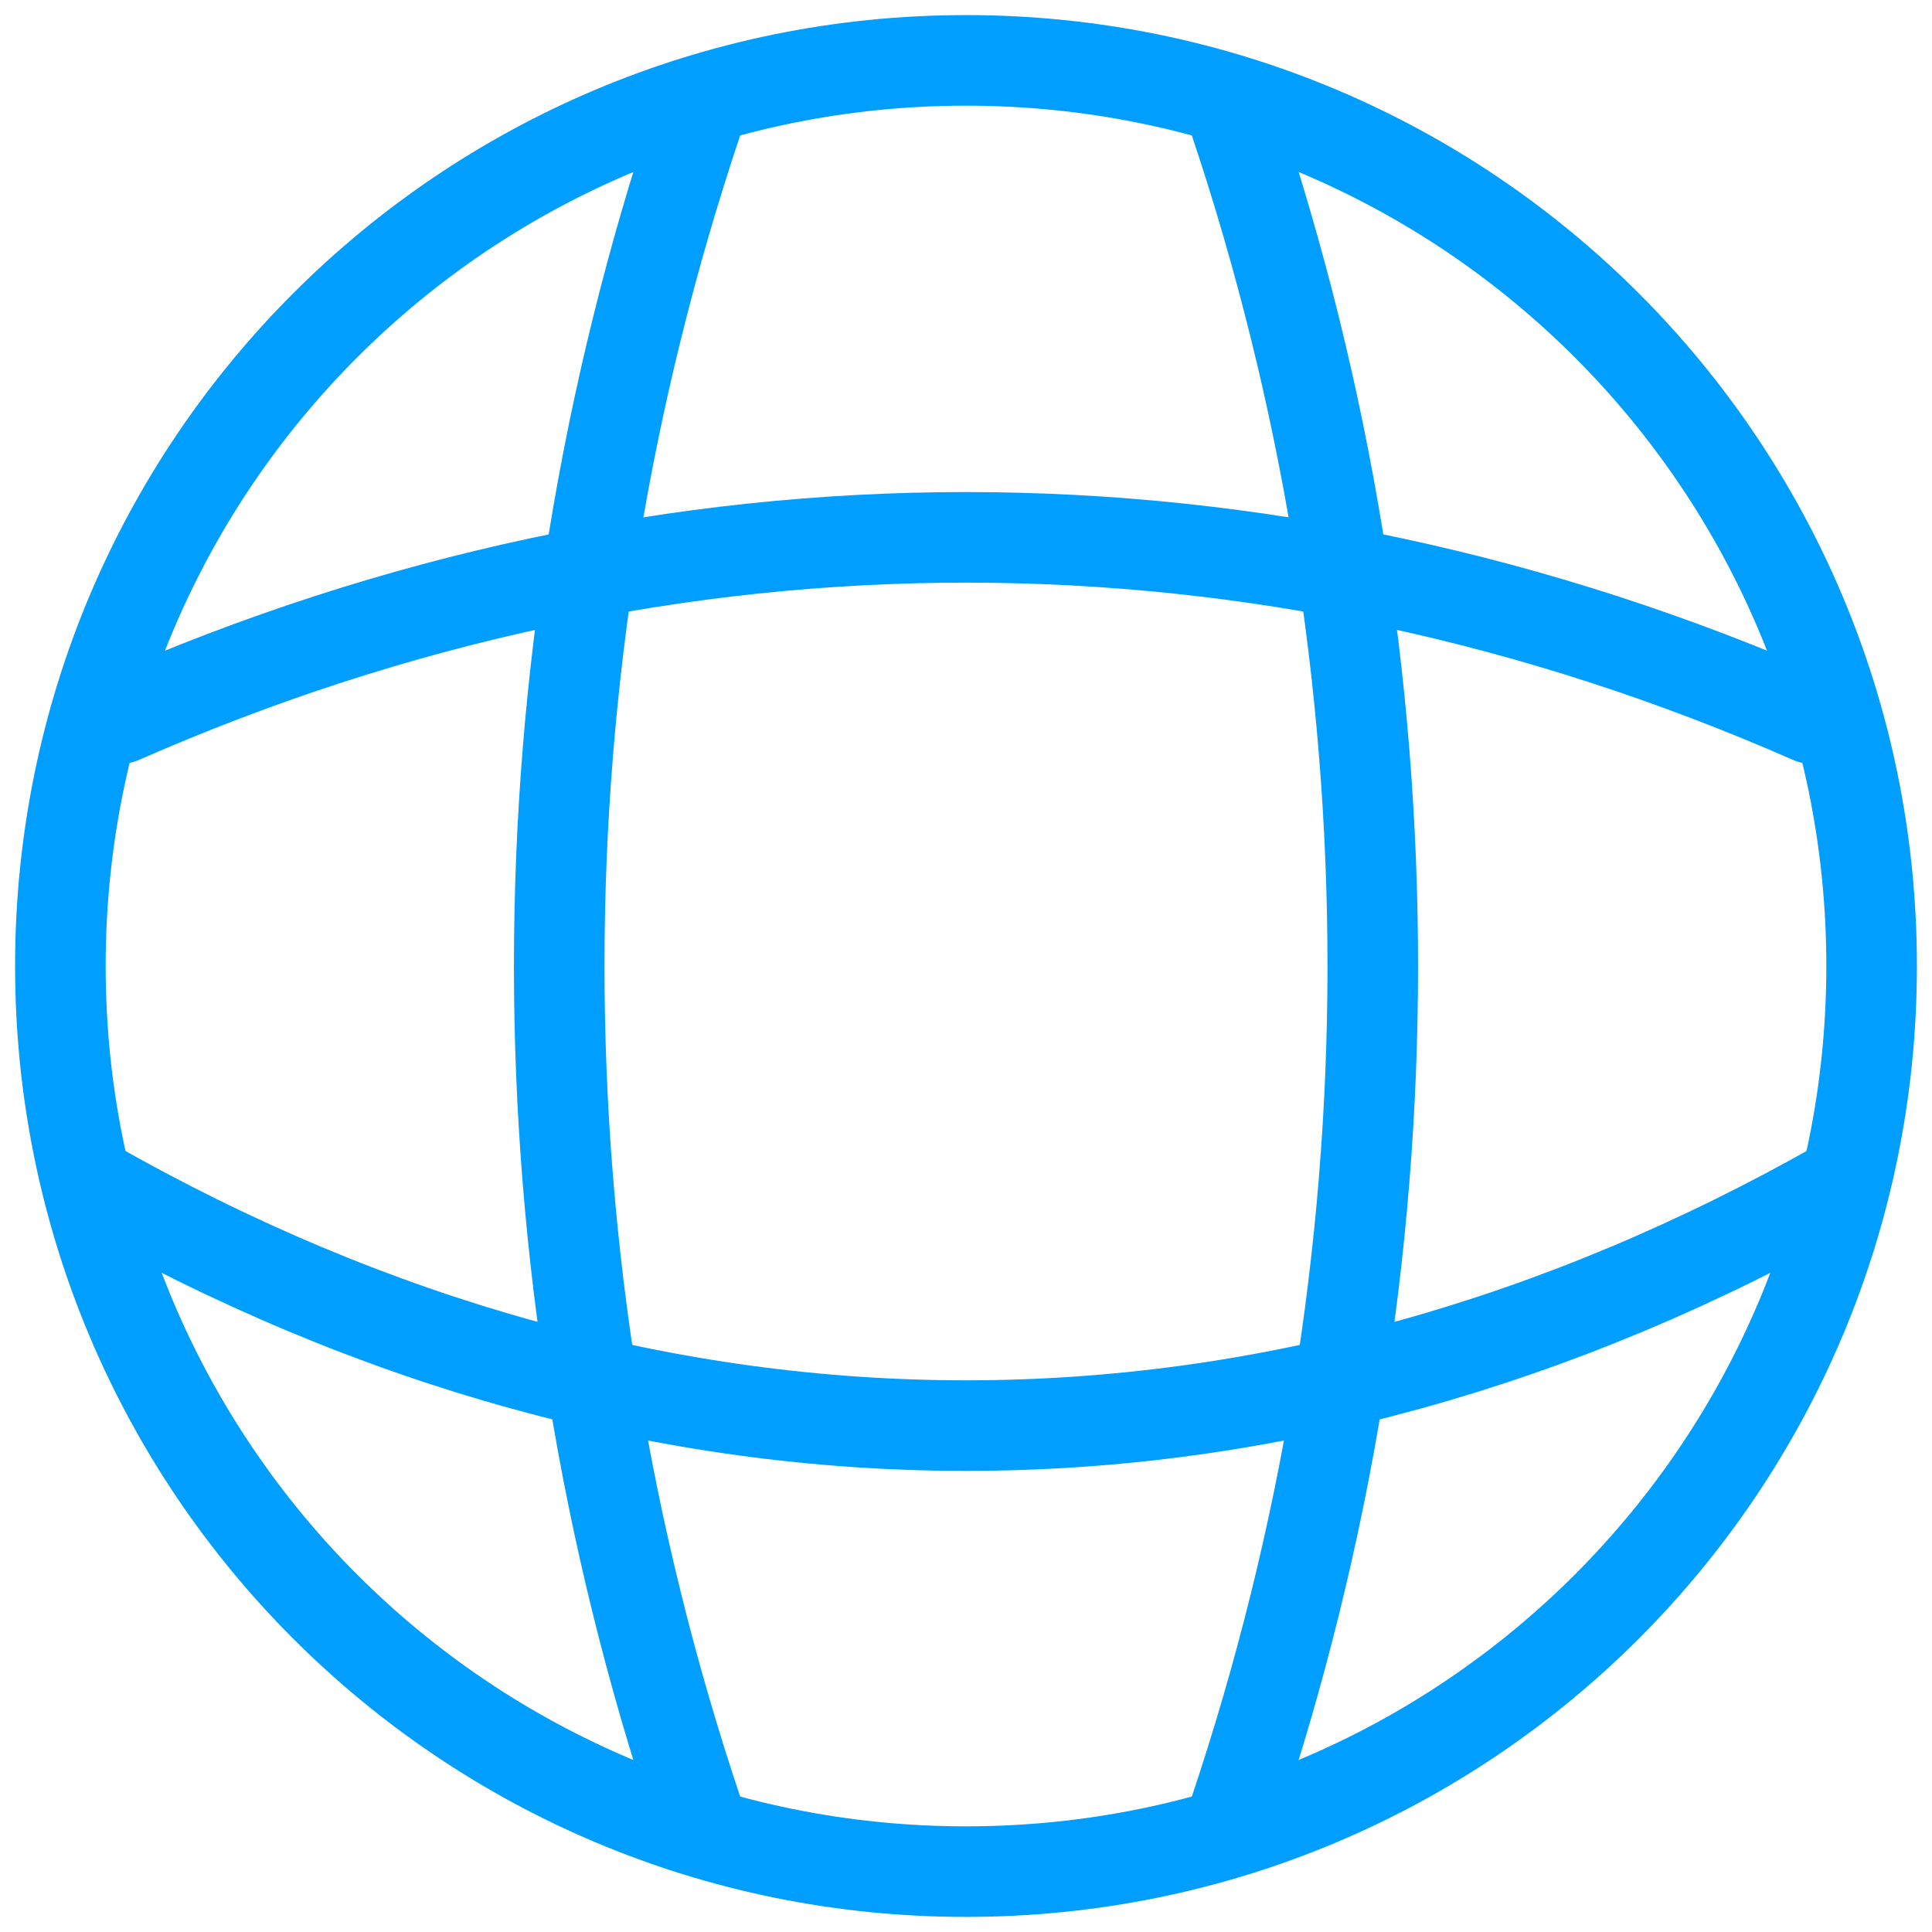
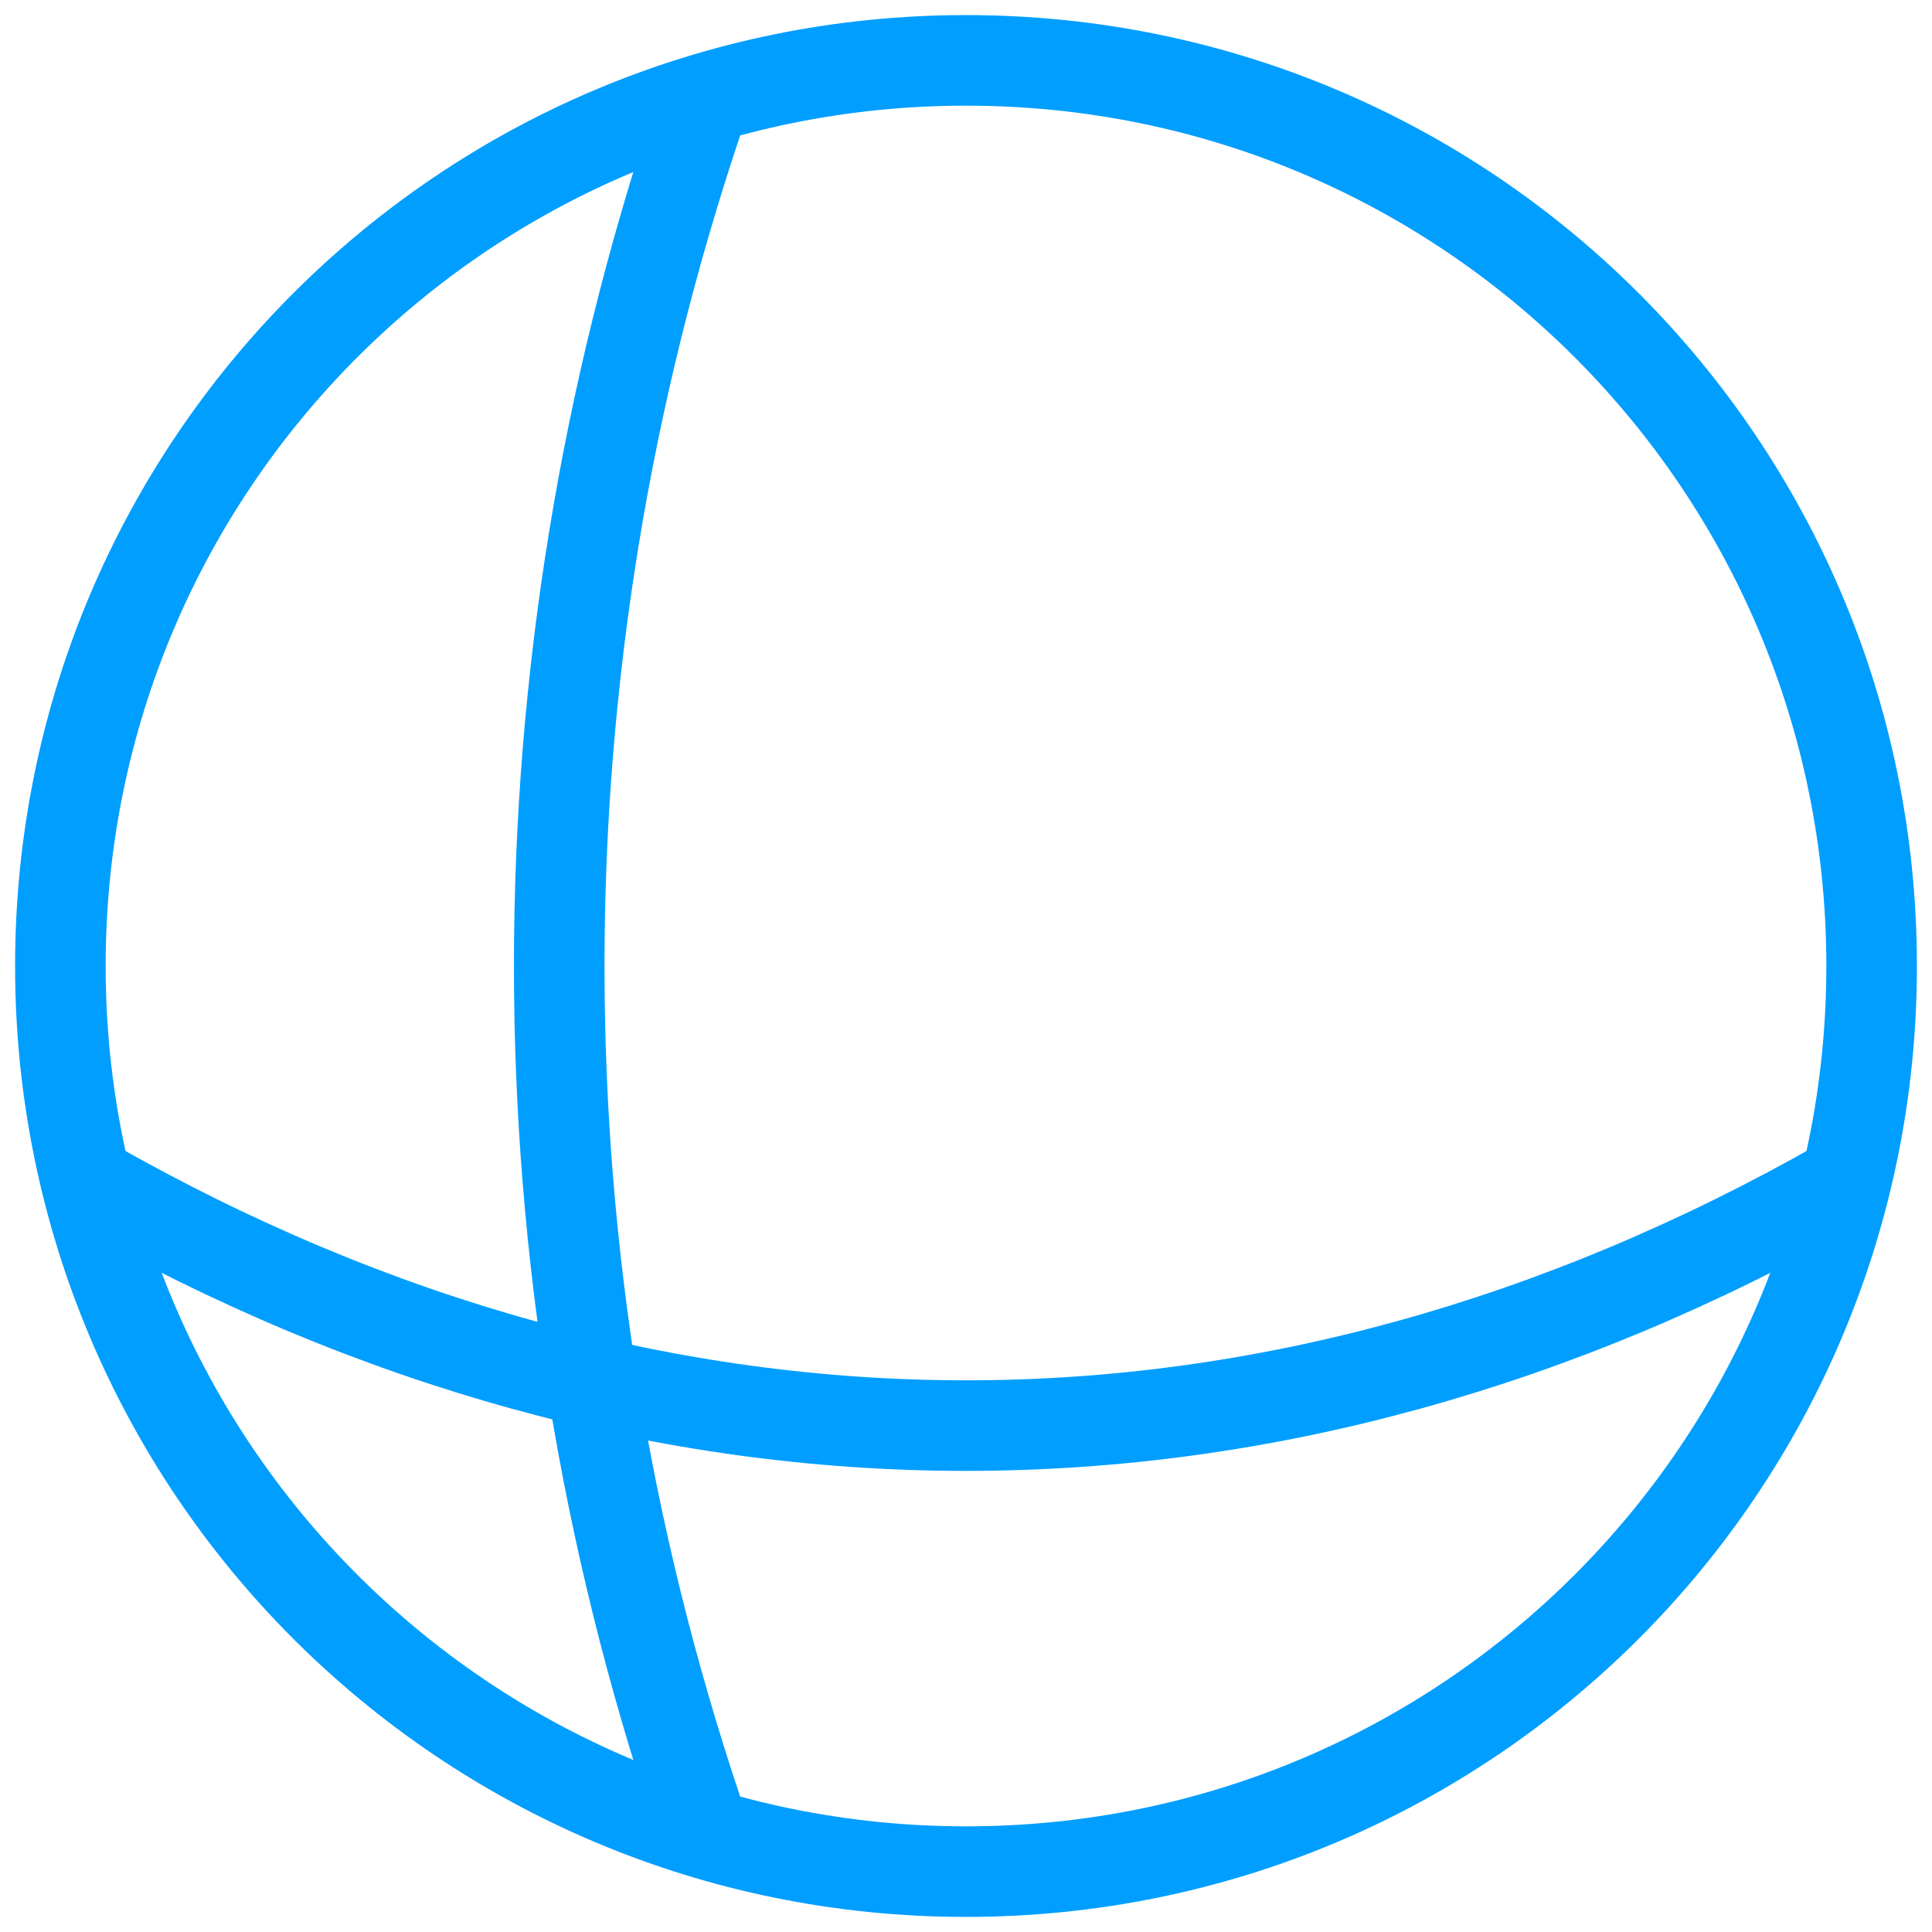
<svg xmlns="http://www.w3.org/2000/svg" version="1.1" id="Layer_1" x="0px" y="0px" viewBox="0 0 64 64" style="enable-background:new 0 0 64 64;" xml:space="preserve">
  <style type="text/css">
	.st0{fill:none;stroke:#009EFF;stroke-width:3;stroke-linecap:round;stroke-linejoin:round;}
</style>
  <g id="Page-1">
    <g id="EchoTrade-IA-2A" transform="translate(-214, -3302)">
      <g id="Group" transform="translate(216, 3304)">
        <path id="Path" class="st0" d="M30,60c16.6,0,30-13.4,30-30C60,13.4,46.6,0,30,0C13.4,0,0,13.4,0,30C0,46.6,13.4,60,30,60z" />
        <path id="Path_00000145018889182994289950000013974364927410575495_" class="st0" d="M21.1,2c-6.1,18.2-6.1,37.8,0,56" />
-         <path id="Path_00000053509118603079477970000017201938560486901925_" class="st0" d="M38.9,2c6.1,18.2,6.1,37.8,0,56" />
        <path id="Path_00000150100789146290242190000004920345558704594061_" class="st0" d="M1,37.2c18.8,10.7,39.2,10.7,58,0" />
-         <path id="Path_00000121999465052314948690000009965752012315657145_" class="st0" d="M2,21.8c18.2-8,37.8-8,56,0" />
      </g>
    </g>
  </g>
</svg>